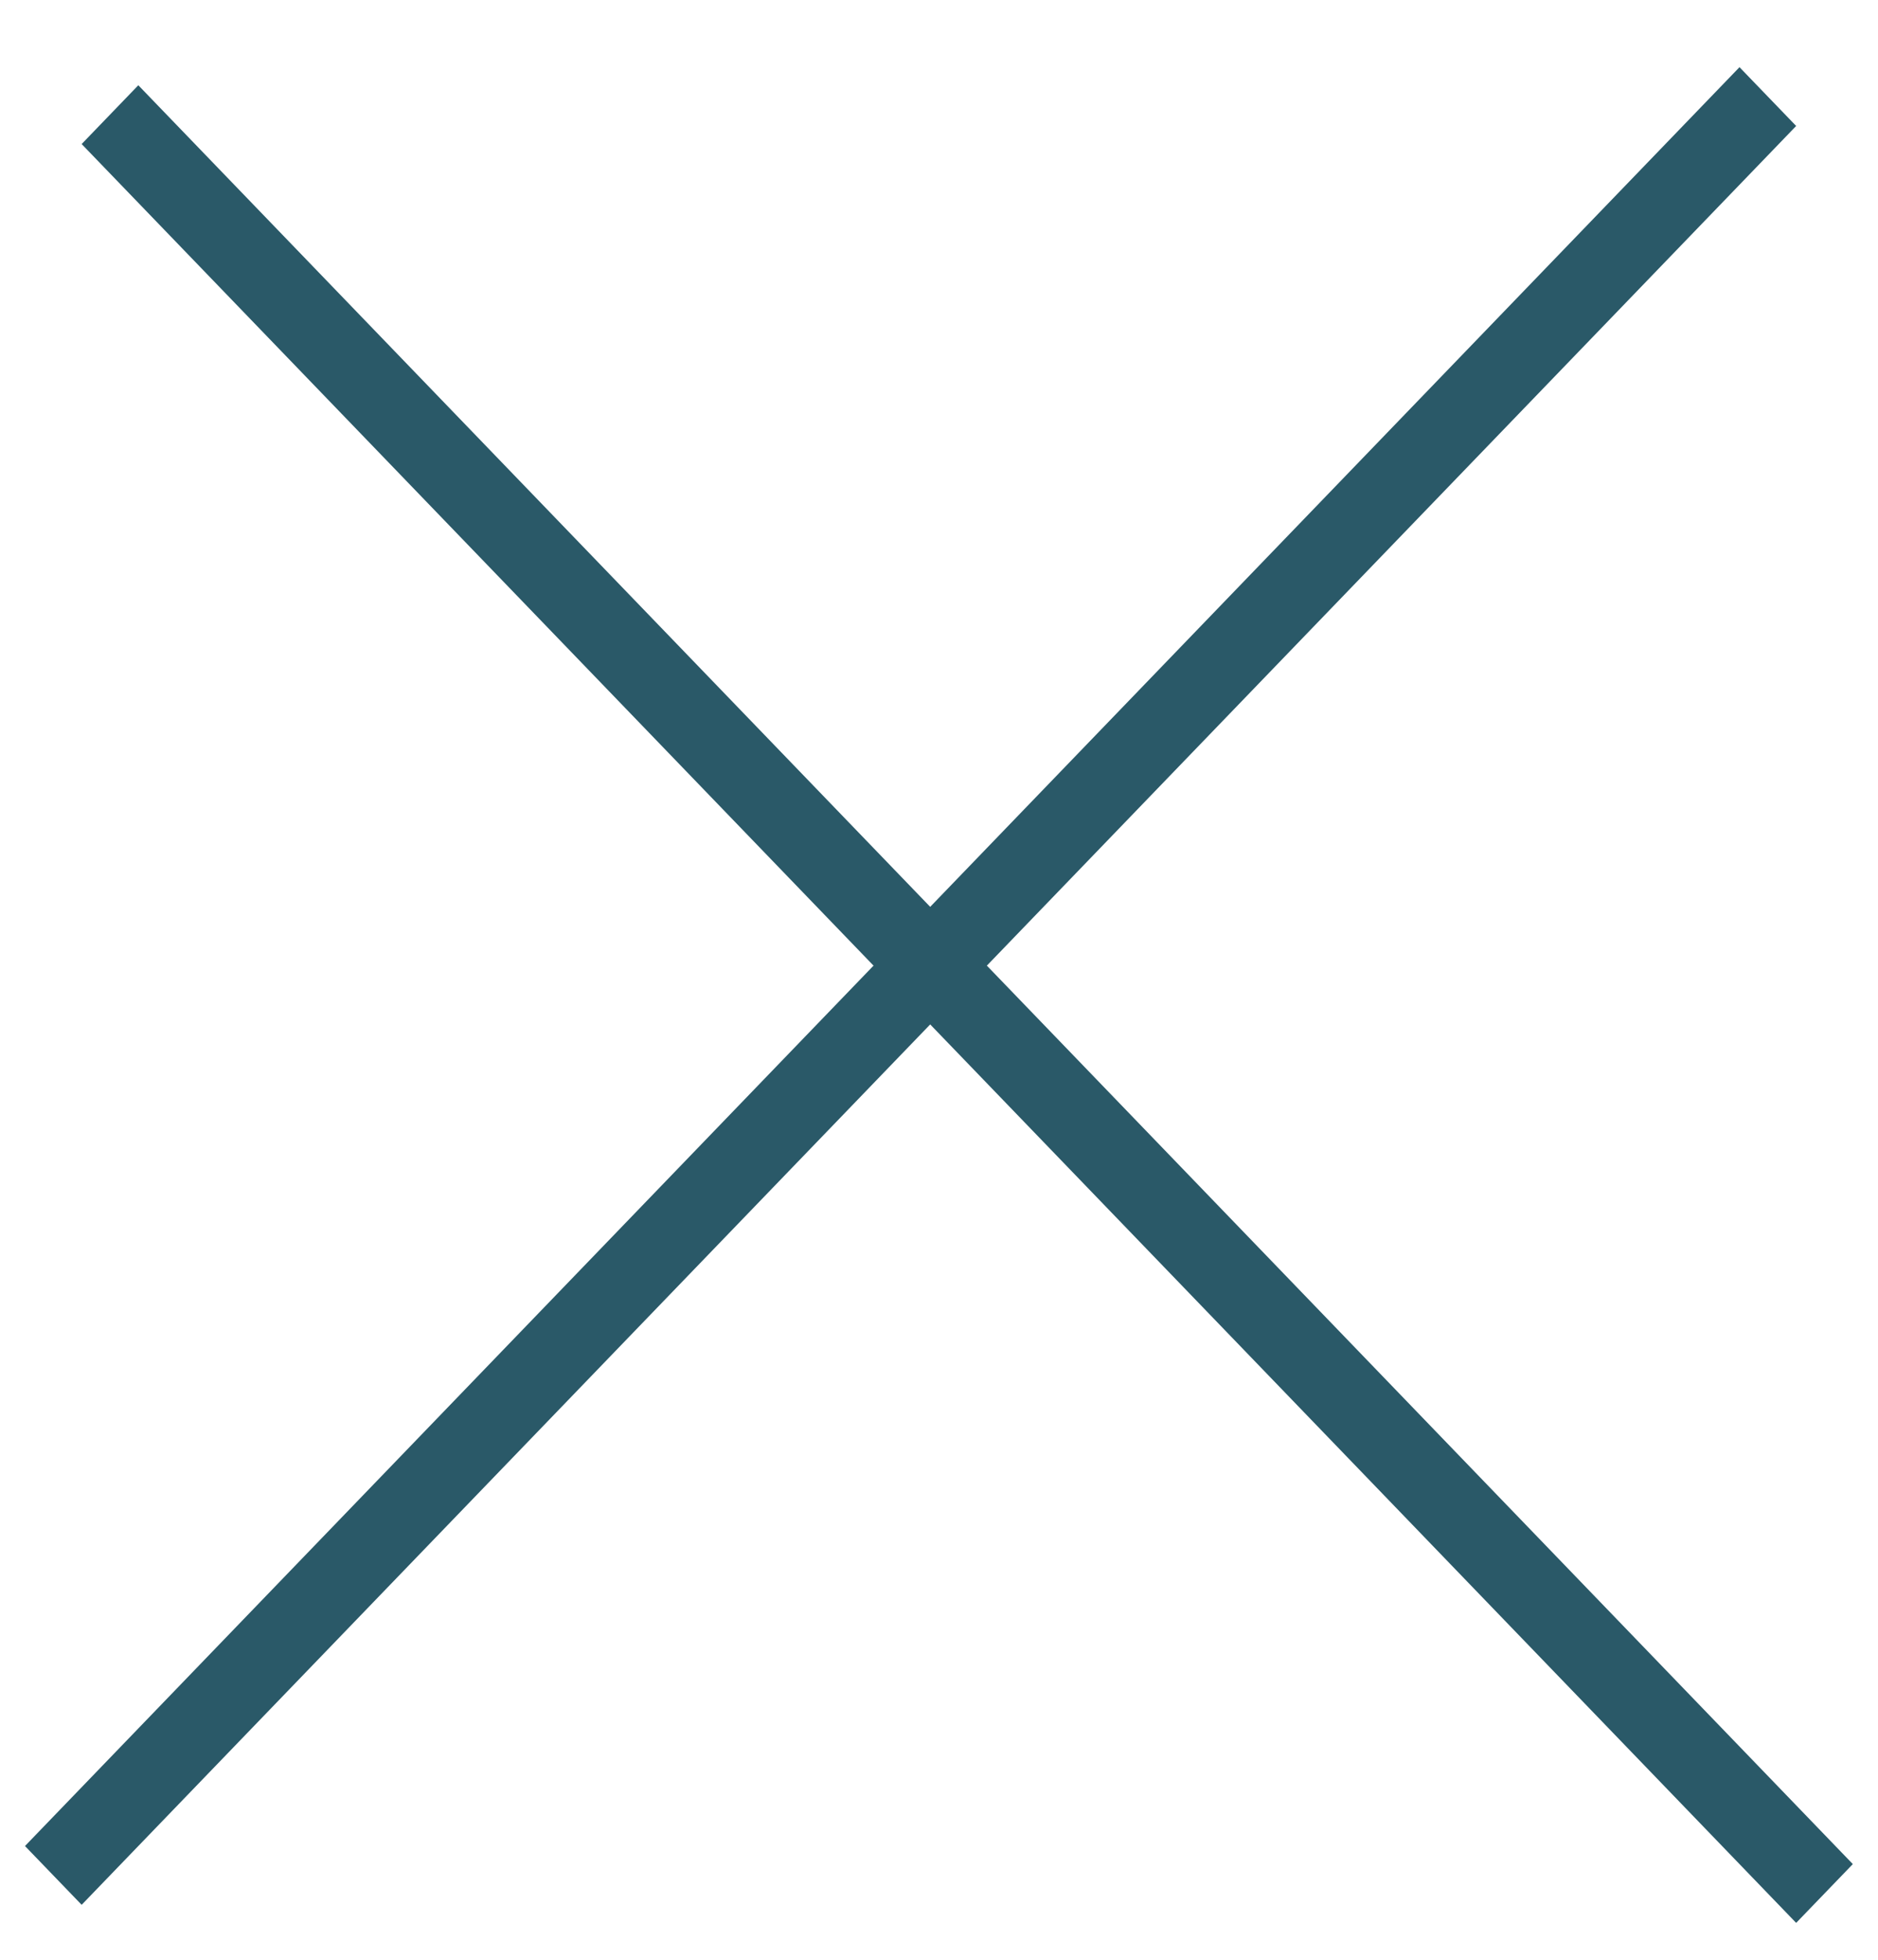
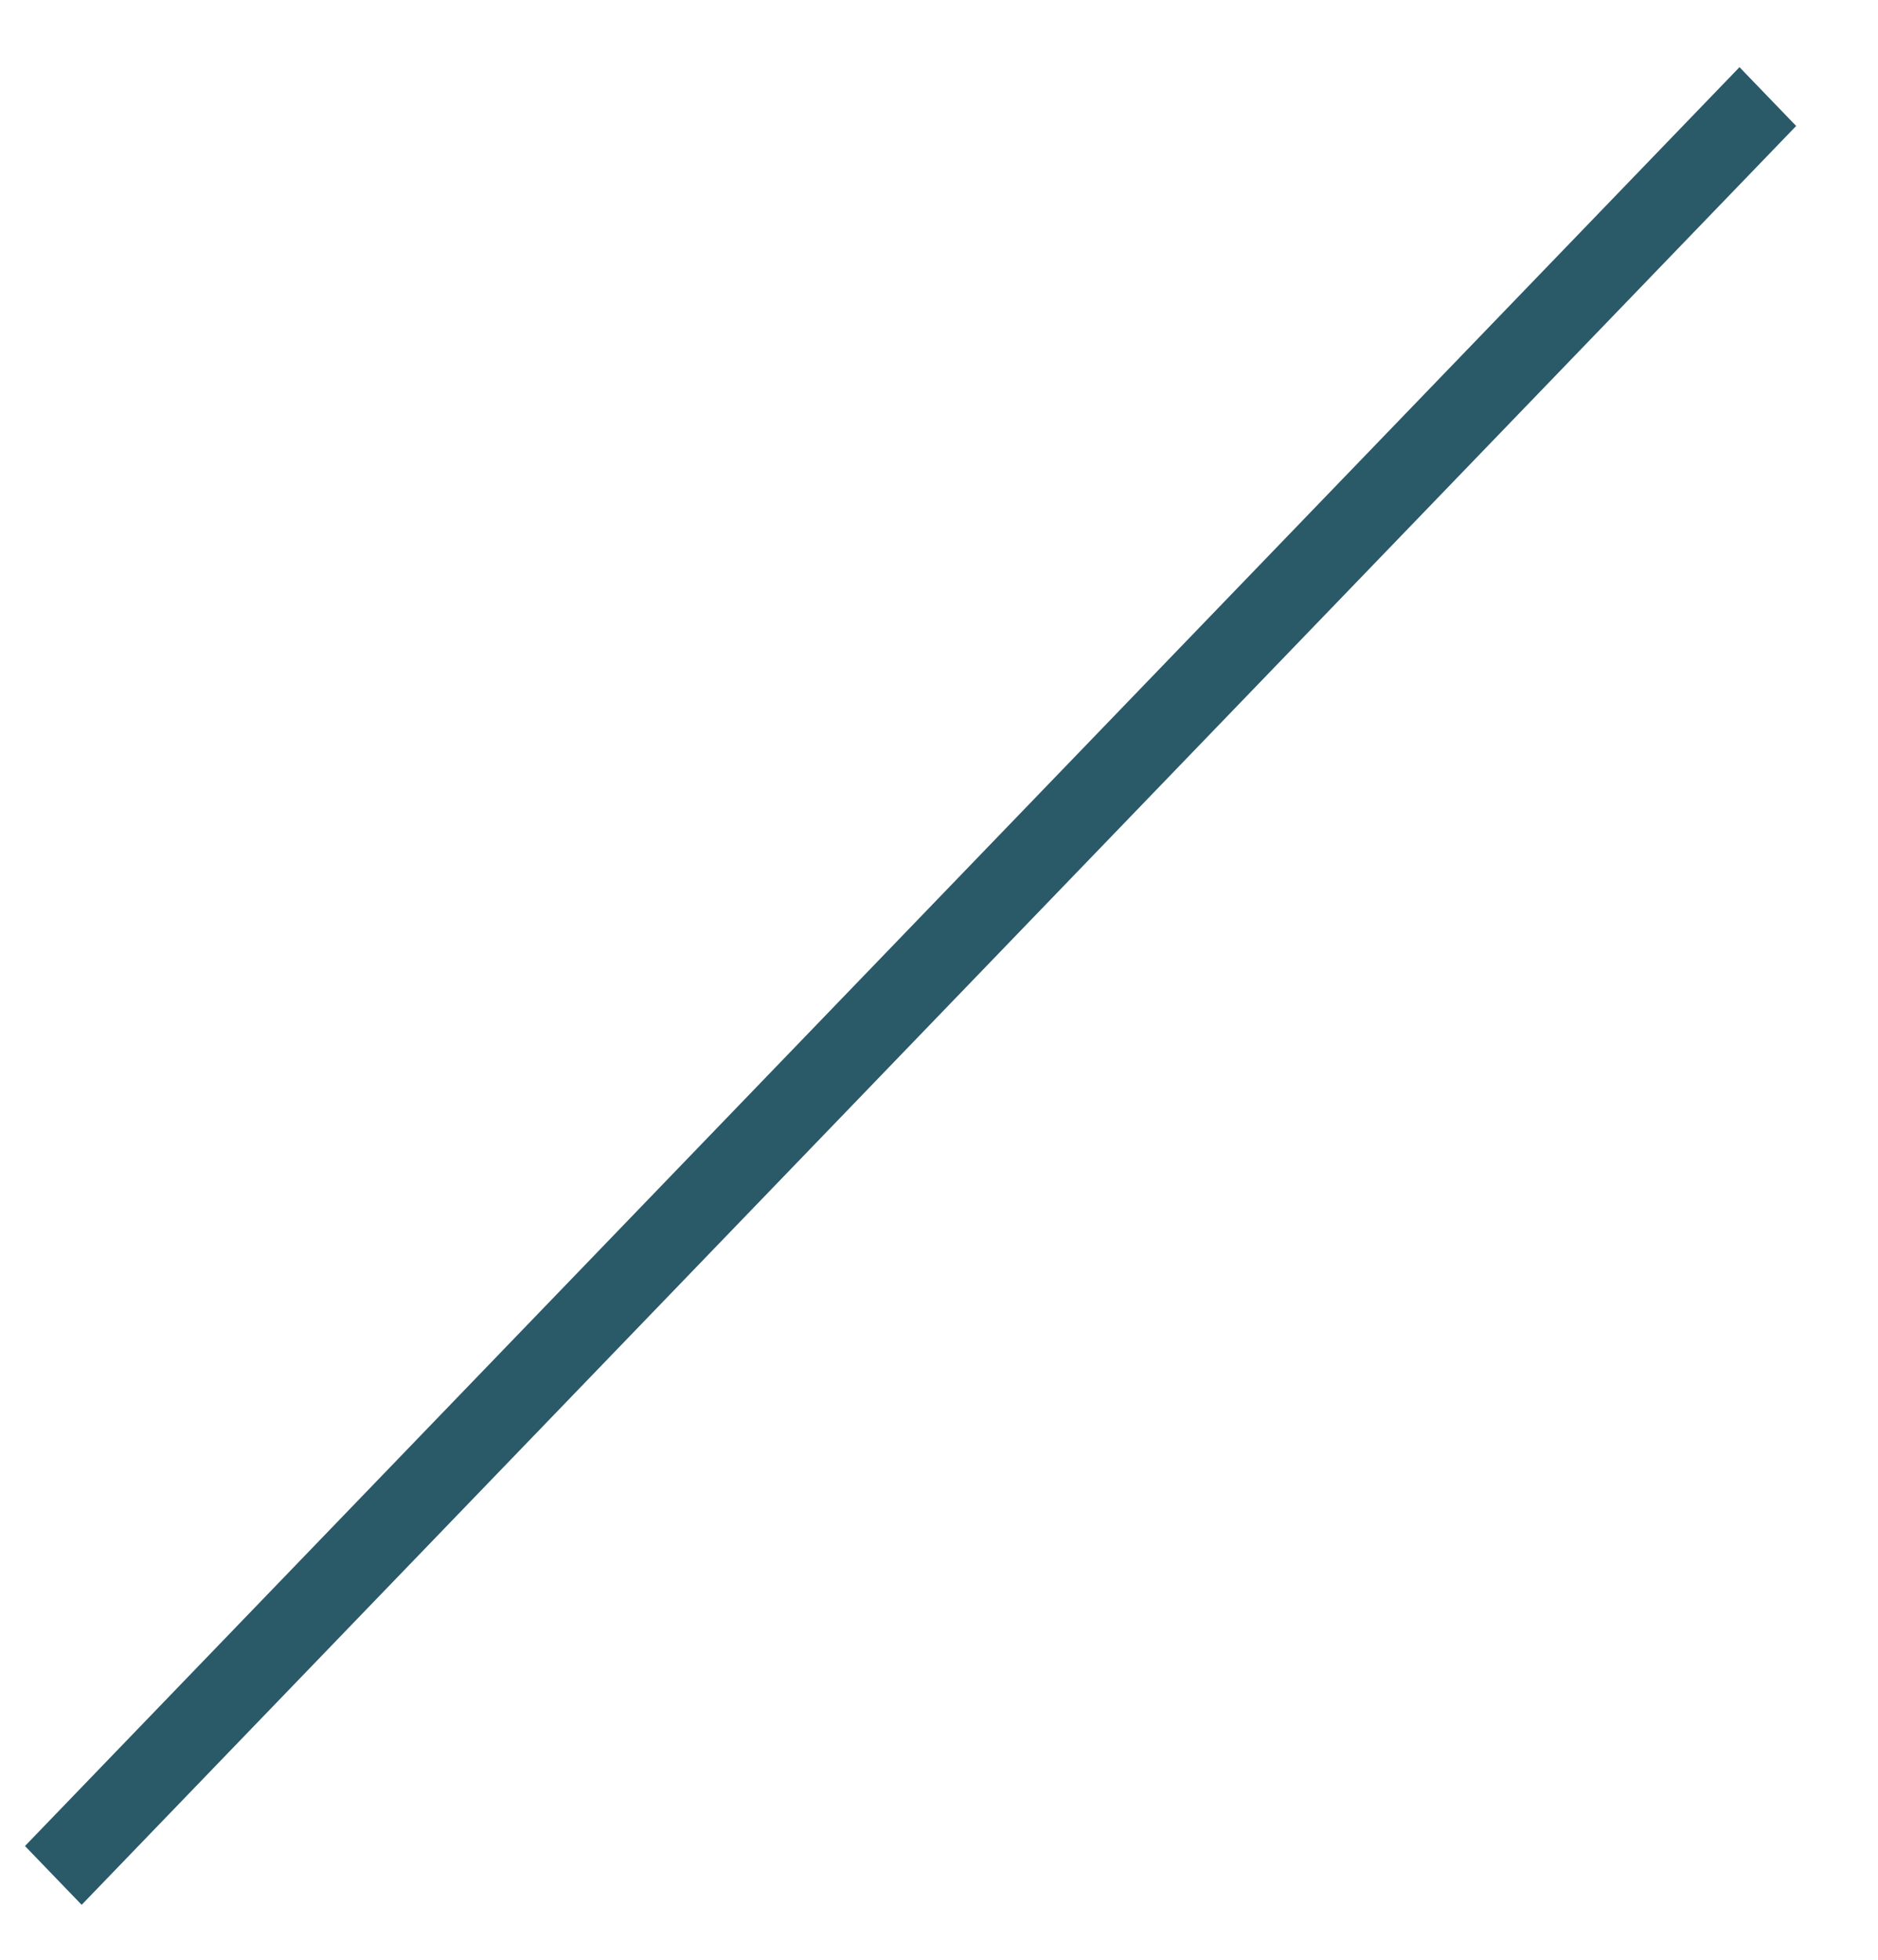
<svg xmlns="http://www.w3.org/2000/svg" width="23" height="24" viewBox="0 0 23 24" fill="none">
  <line y1="-0.5" x2="30.256" y2="-0.5" transform="matrix(0.694 -0.72 0.694 0.72 1 23.327)" stroke="#2A5968" />
-   <line y1="-0.5" x2="30.256" y2="-0.5" transform="matrix(0.694 0.72 -0.694 0.72 1 1.764)" stroke="#2A5968" />
</svg>